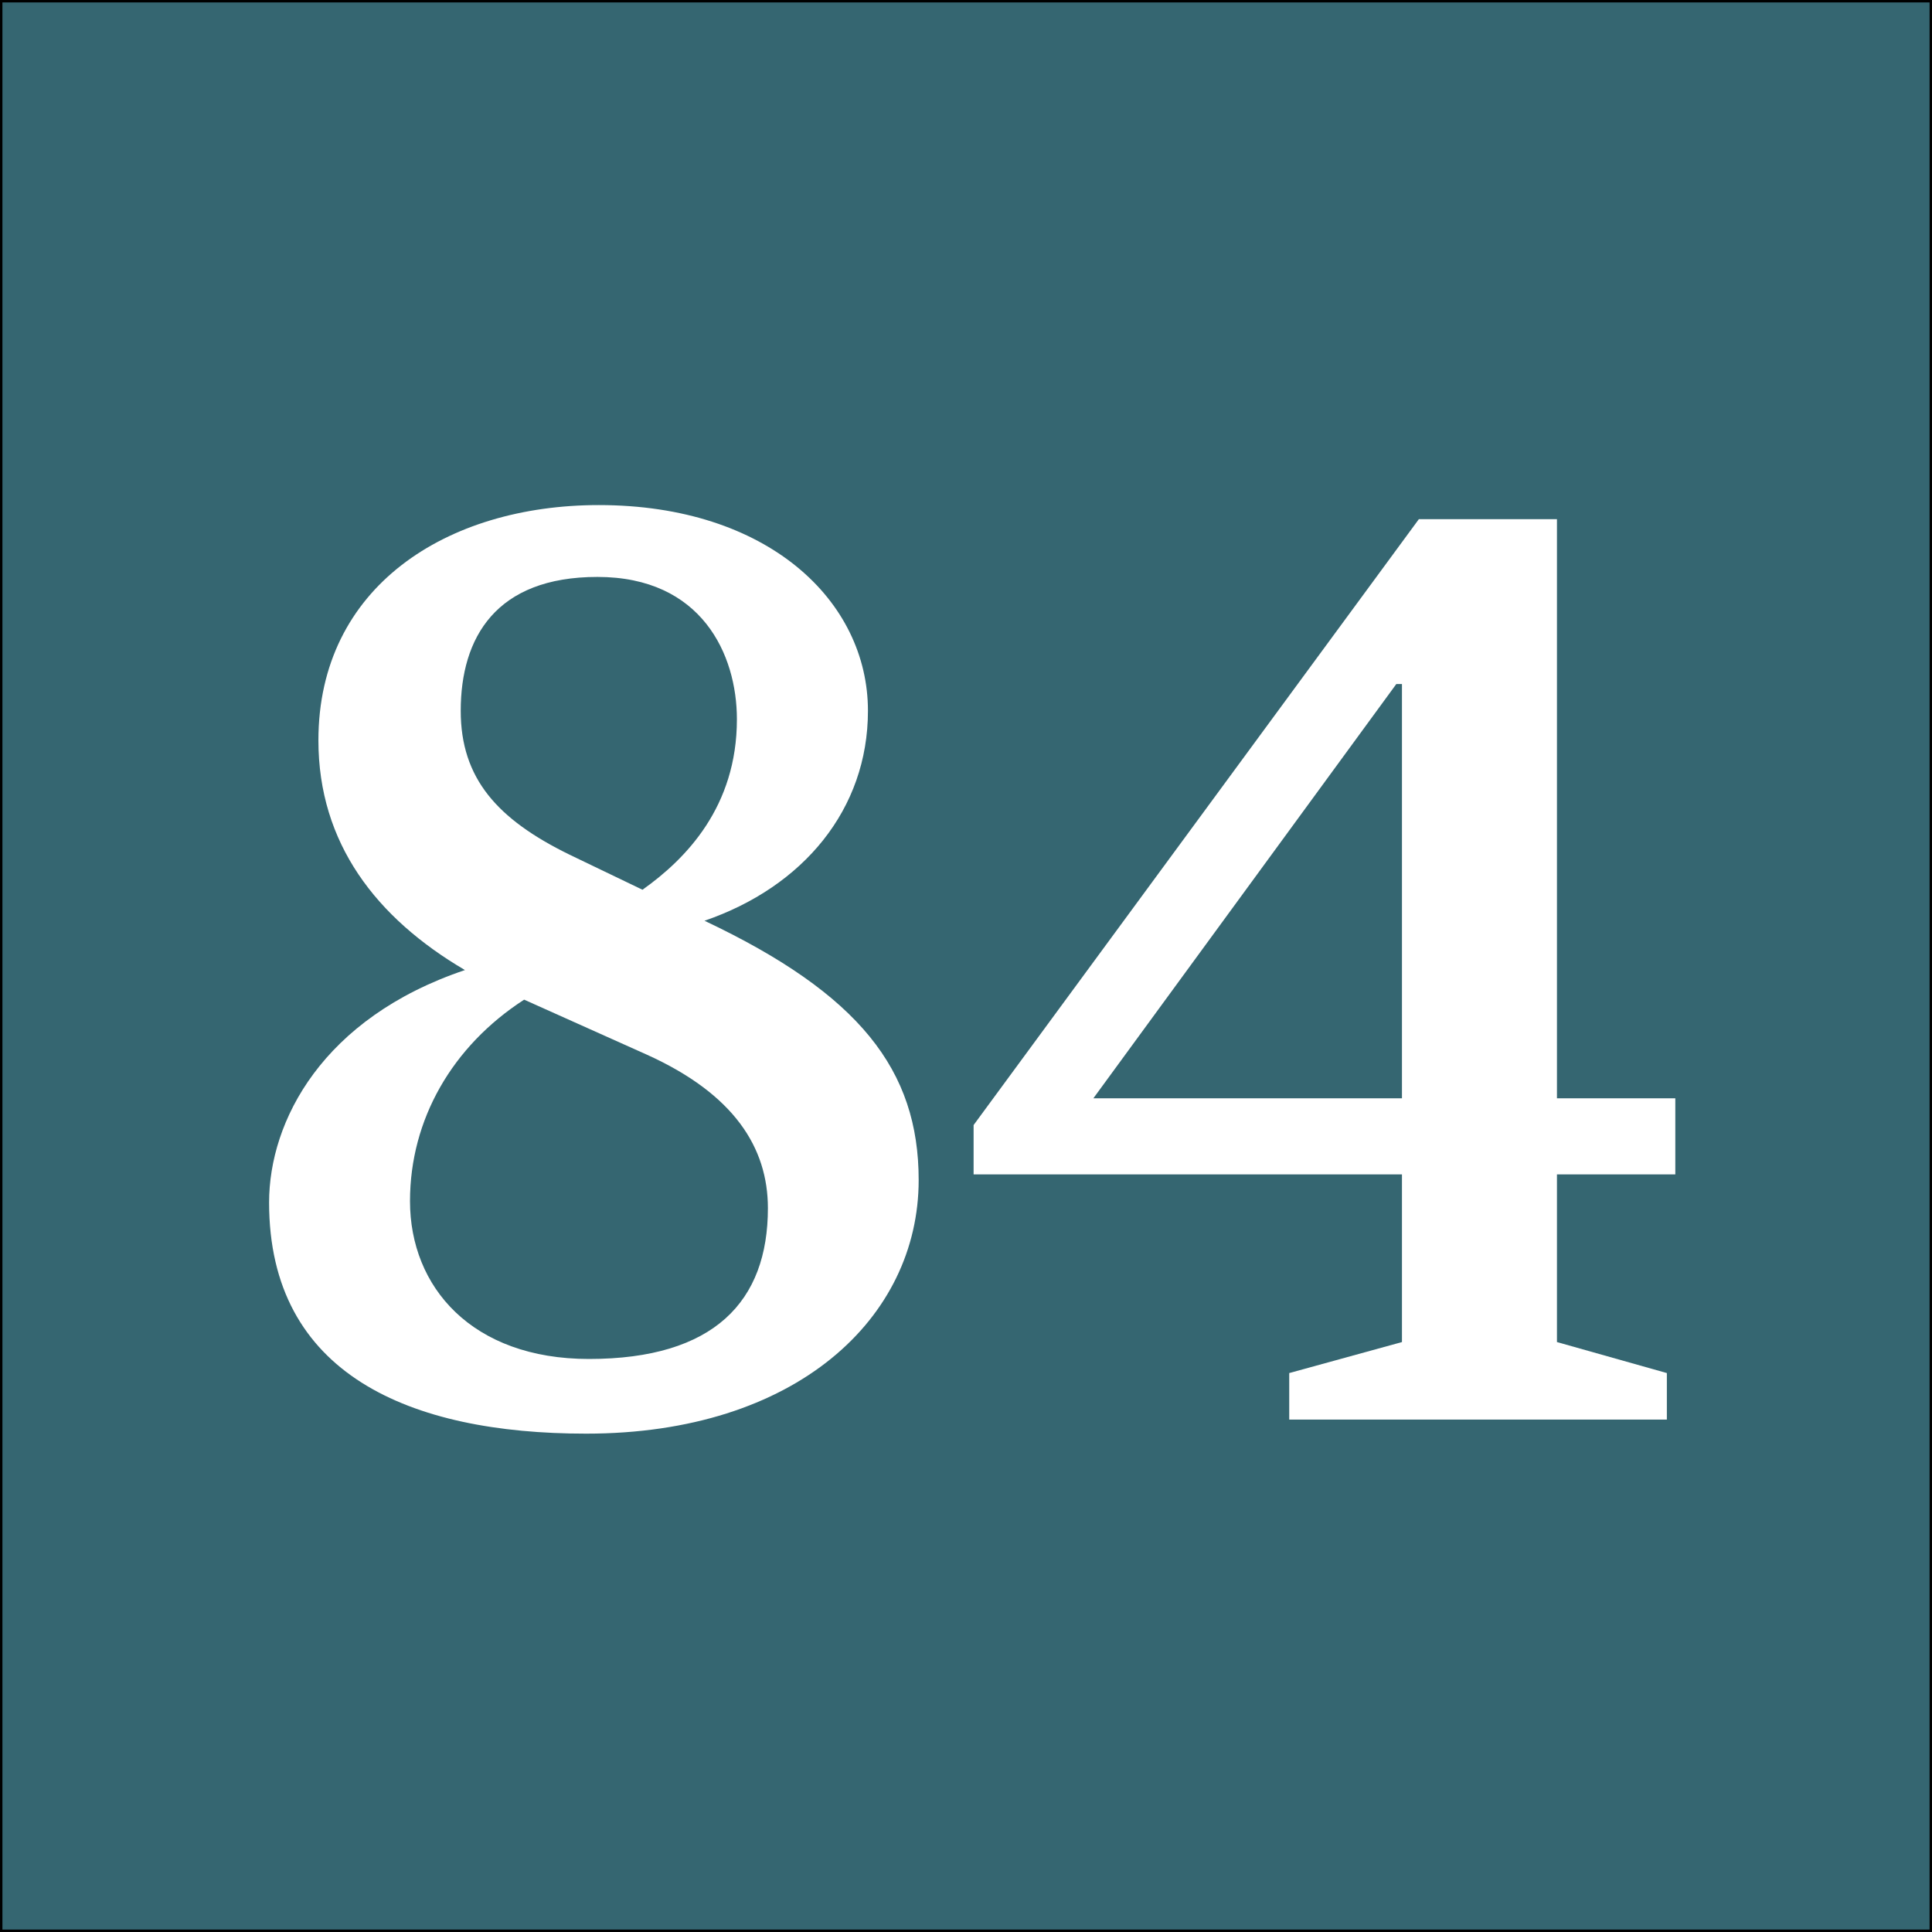
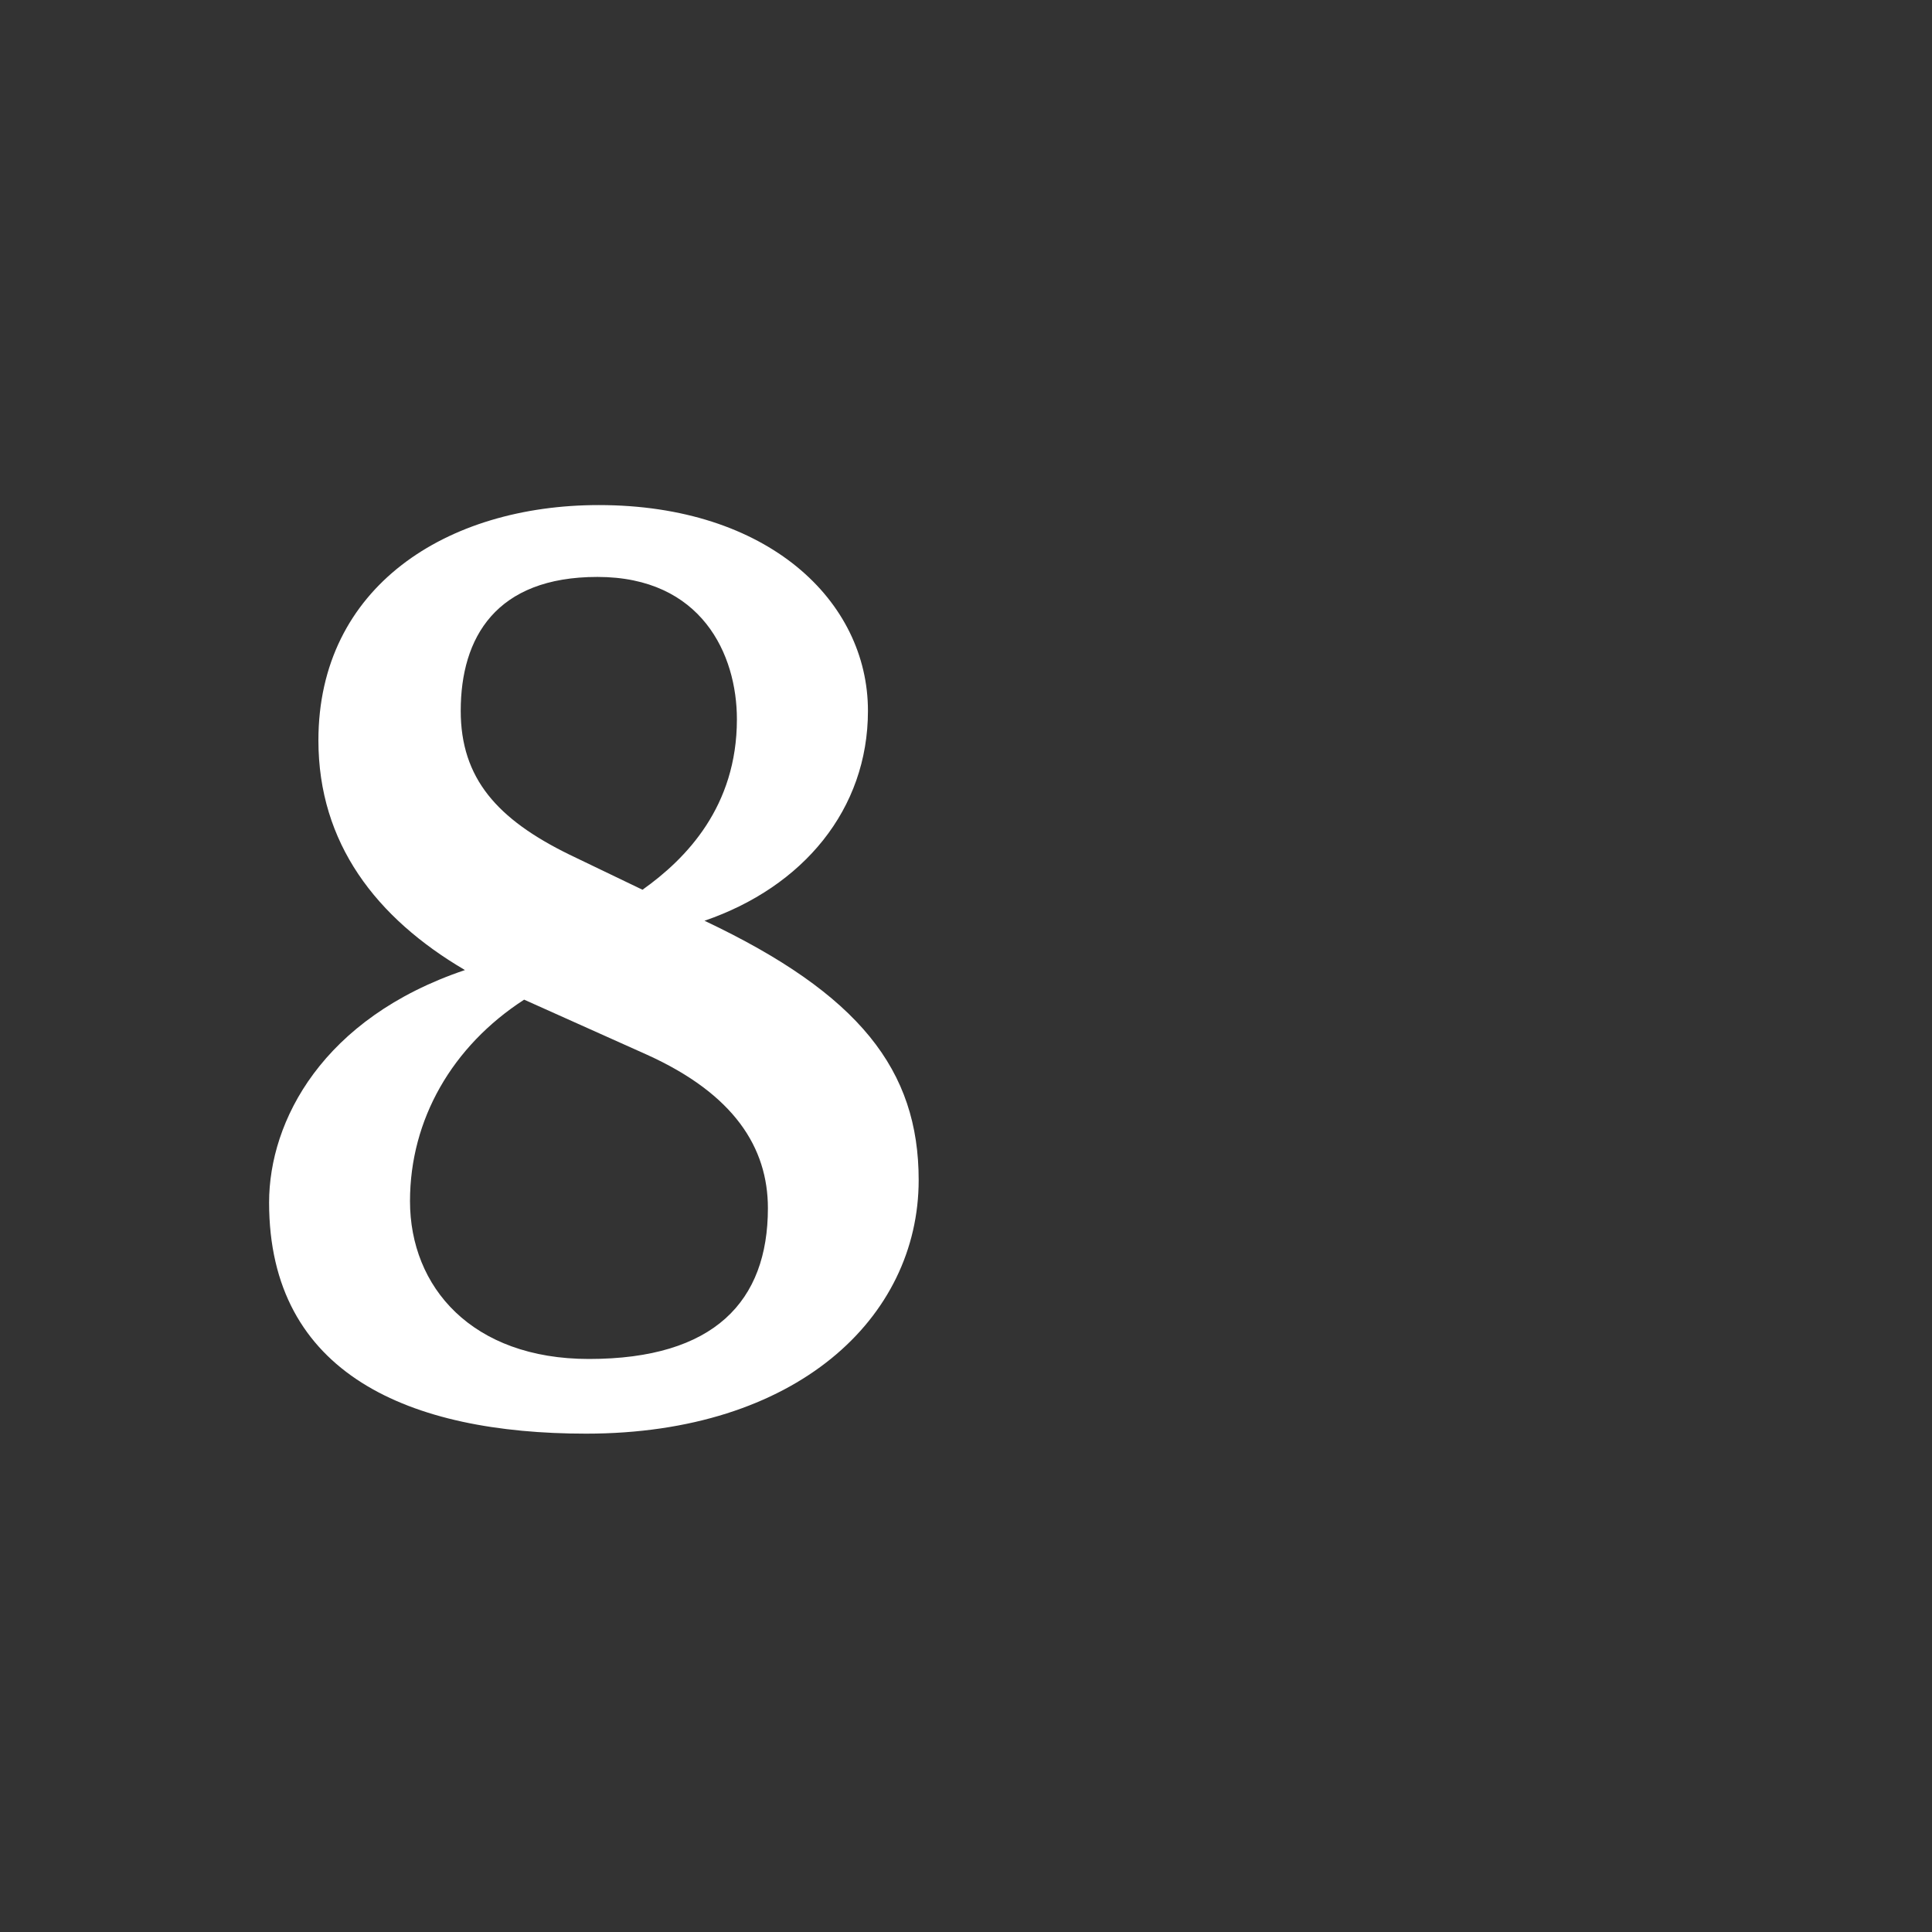
<svg xmlns="http://www.w3.org/2000/svg" version="1.1" x="0px" y="0px" width="400px" height="400px" viewBox="0 0 400 400" enable-background="new 0 0 400 400" xml:space="preserve">
  <rect x="0" y="0" width="400" height="400" fill="#333333" stroke="none" />
  <g id="Layer_1">
-     <rect fill="#356671" stroke="#000000" stroke-miterlimit="10" width="400" height="400" />
-   </g>
+     </g>
  <g id="Layer_2">
    <g>
      <path fill="#FFFFFF" d="M96.263,200.842c-18.379-10.794-30.34-26.256-30.34-47.553c0-31.799,26.548-48.719,58.055-48.719    c35.008,0,55.721,19.838,55.721,42.593c0,20.421-13.42,36.467-33.841,43.468c32.09,15.17,44.343,30.924,44.343,53.679    c0,28.59-25.381,52.512-68.849,52.512c-36.466,0-65.64-12.253-65.64-47.844C55.712,232.057,66.798,210.761,96.263,200.842z     M108.516,206.968c-14.878,9.627-23.63,24.798-23.63,41.718c0,17.796,12.836,32.674,37.05,32.674    c25.964,0,37.05-11.961,37.05-31.215c0-12.545-7.001-23.631-25.089-31.799L108.516,206.968z M117.852,176.919l15.17,7.293    c9.044-6.418,19.546-17.212,19.546-35.3c0-13.42-7.293-29.465-28.881-29.465c-21.005,0-28.298,12.544-28.298,27.714    C95.388,161.166,102.973,169.626,117.852,176.919z" />
-       <path fill="#FFFFFF" d="M201.573,232.933l92.188-125.446h28.59V227.39h24.505v15.753h-24.505v34.717l22.755,6.418v9.627h-78.185    v-9.627l23.339-6.418v-34.717h-88.687V232.933z M226.37,227.39h63.89v-85.77h-1.167L226.37,227.39z" />
    </g>
  </g>
</svg>